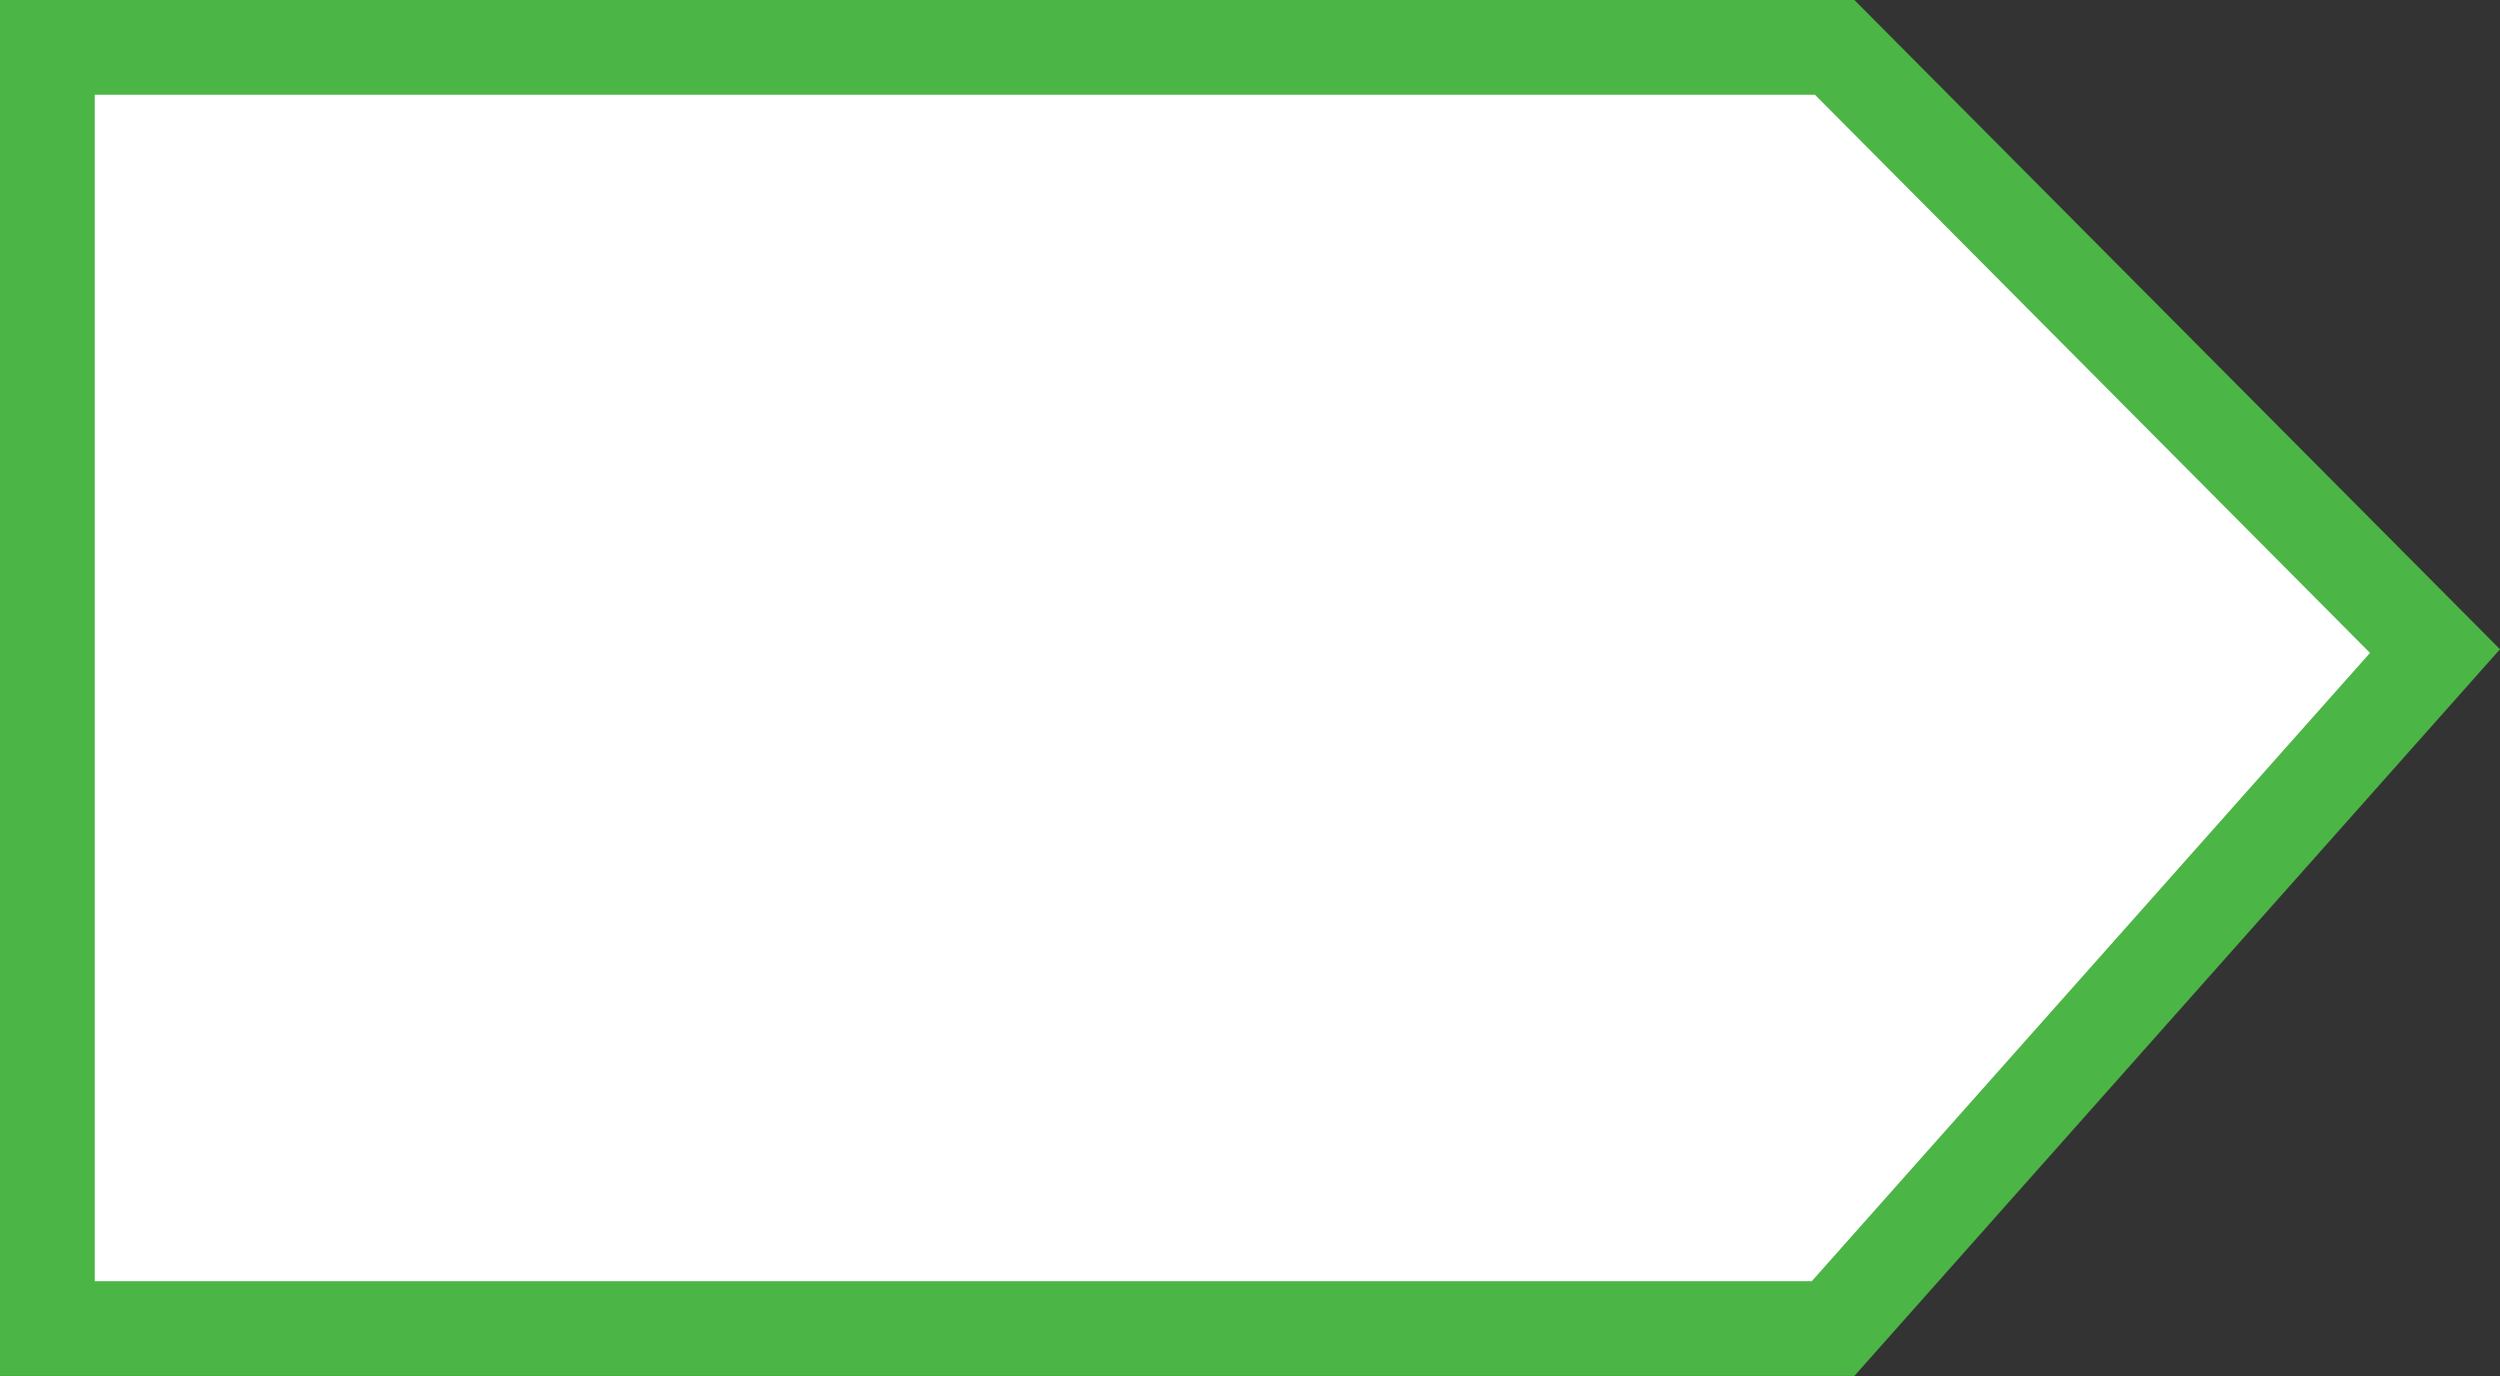
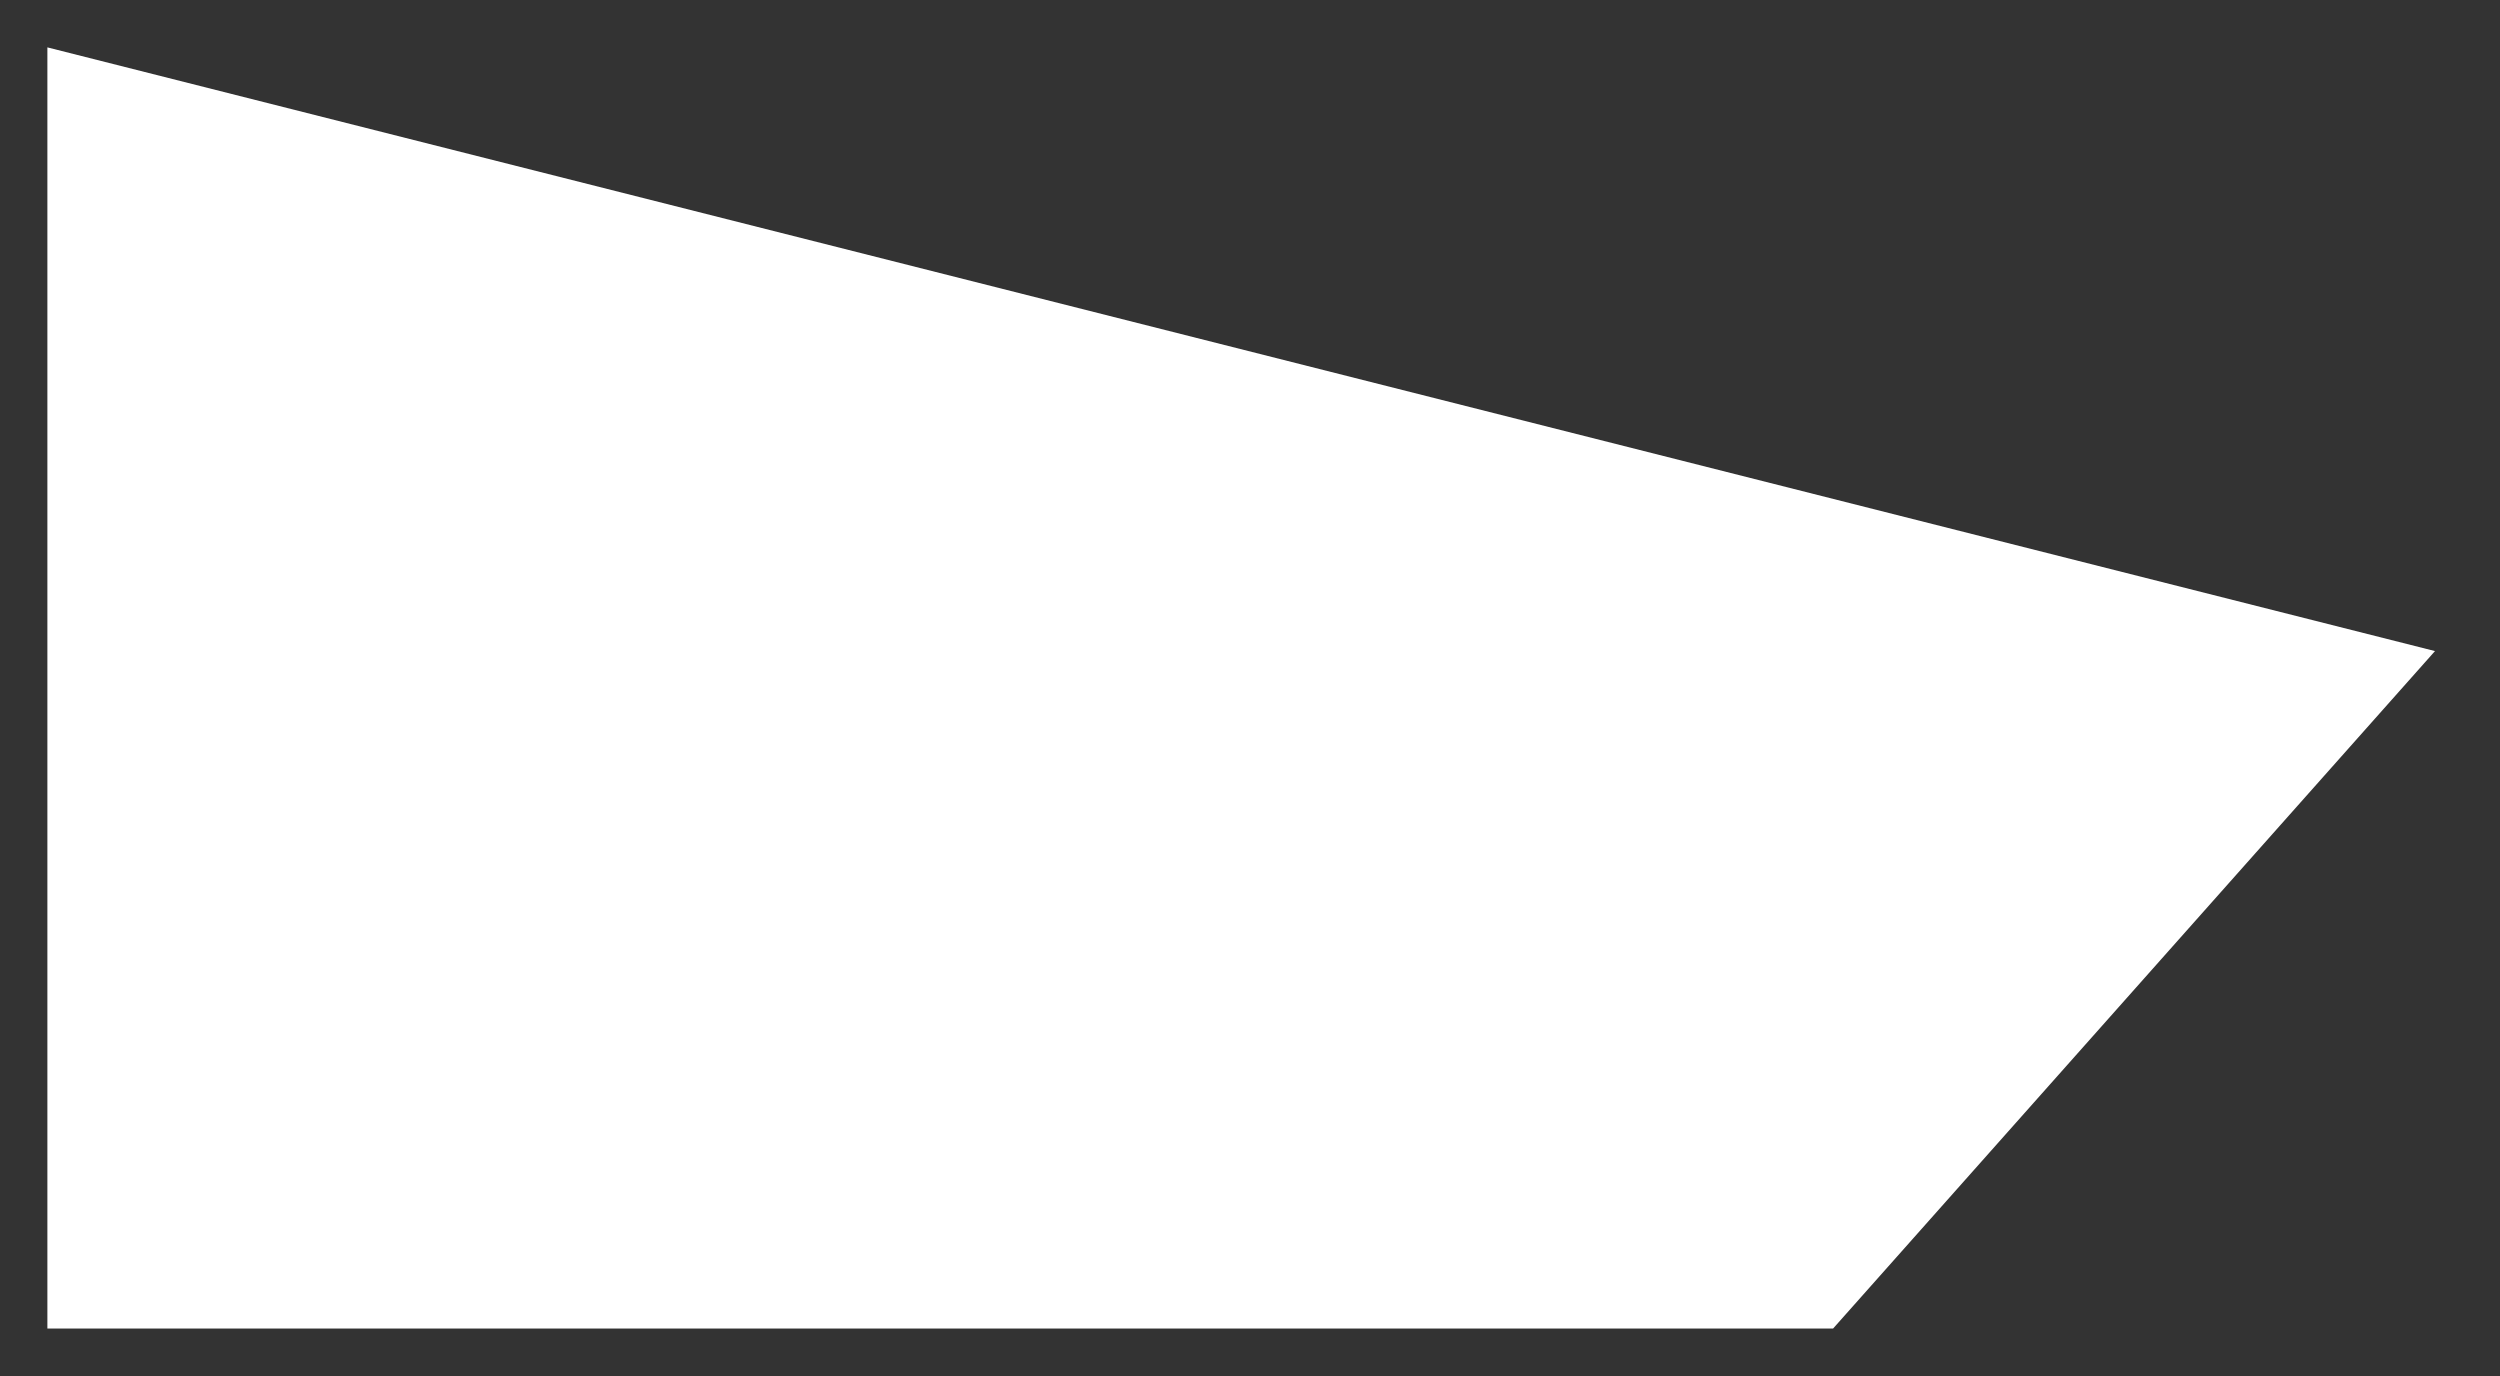
<svg xmlns="http://www.w3.org/2000/svg" width="39.573" height="21.781" viewBox="0 0 39.573 21.781">
  <rect x="0" y="0" width="39.573" height="21.781" fill="#333333" stroke="none" />
  <g id="Trazado_23" data-name="Trazado 23" fill="#fff">
-     <path d="M 29.016 21.03 L 0.75 21.03 L 0.75 0.75 L 29.041 0.75 L 38.544 10.306 L 29.016 21.03 Z" stroke="none" />
-     <path d="M 1.5 1.5 L 1.5 20.28 L 28.679 20.28 L 37.515 10.335 L 28.729 1.5 L 1.5 1.5 M 0 -1.9073486328125e-06 L 29.353 -1.9073486328125e-06 L 39.573 10.277 L 29.353 21.78 L 0 21.78 L 0 -1.9073486328125e-06 Z" stroke="none" fill="#4bb546" />
+     <path d="M 29.016 21.03 L 0.75 21.03 L 0.75 0.75 L 38.544 10.306 L 29.016 21.03 Z" stroke="none" />
  </g>
</svg>